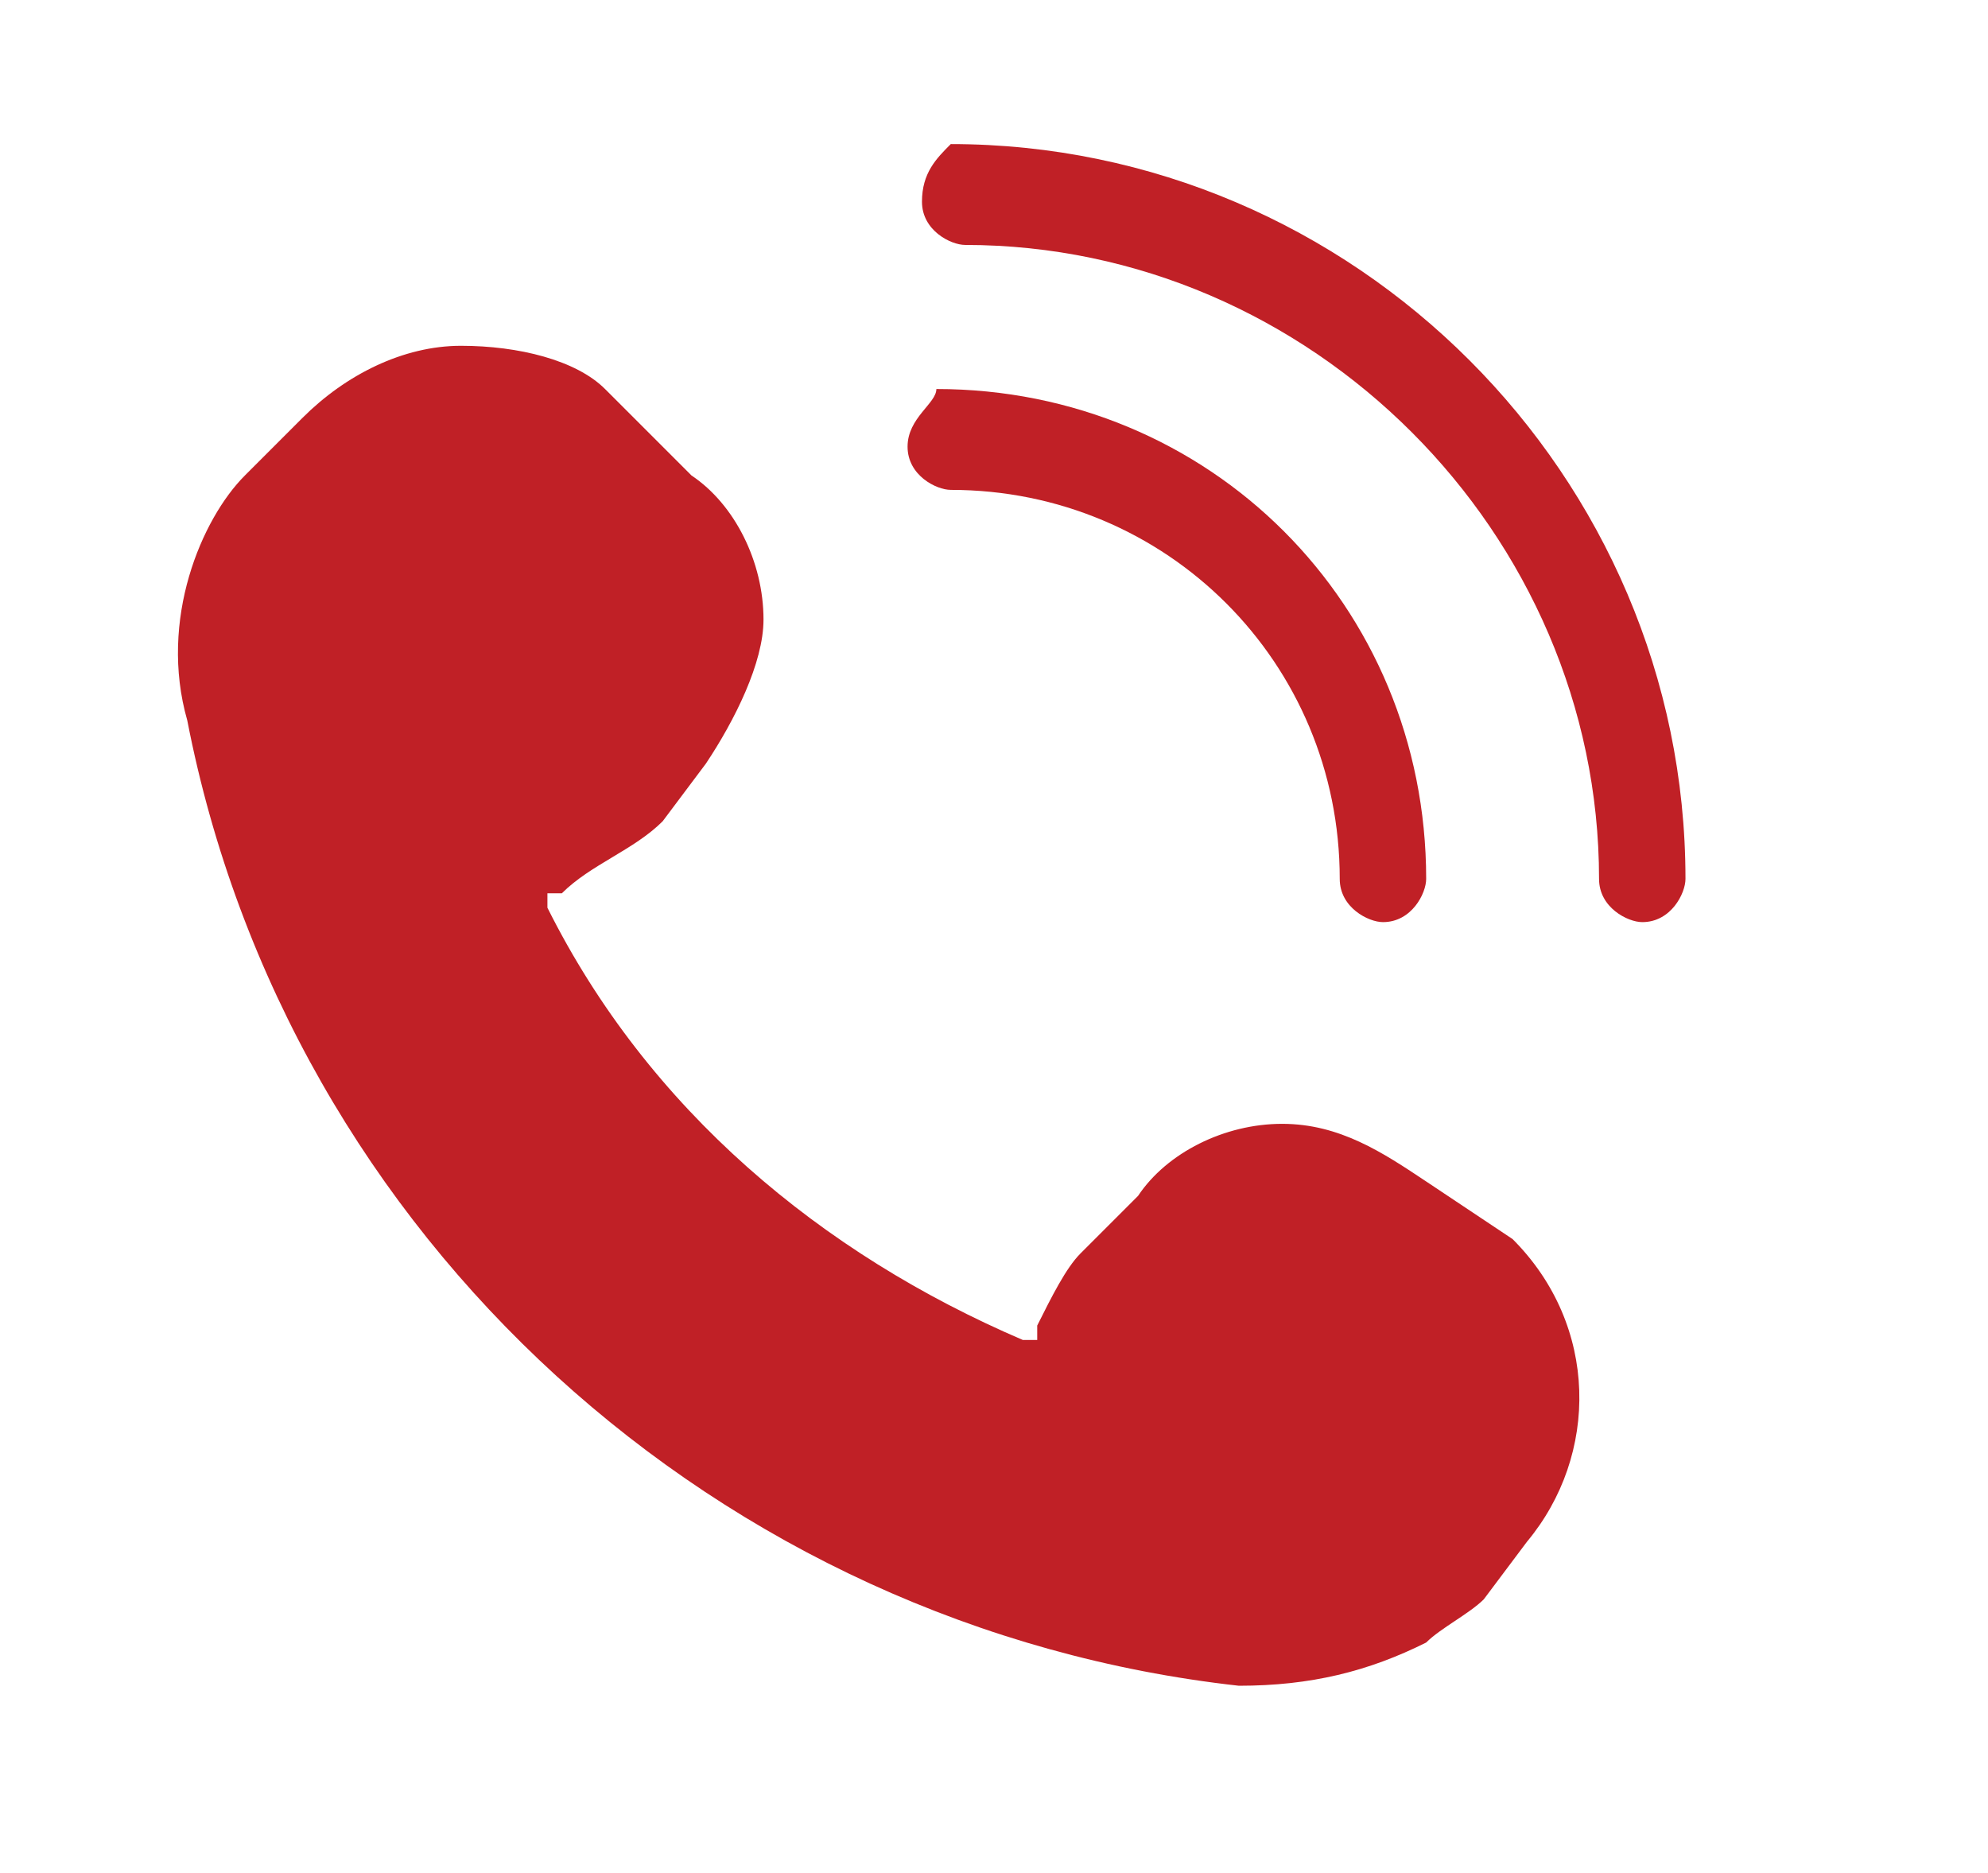
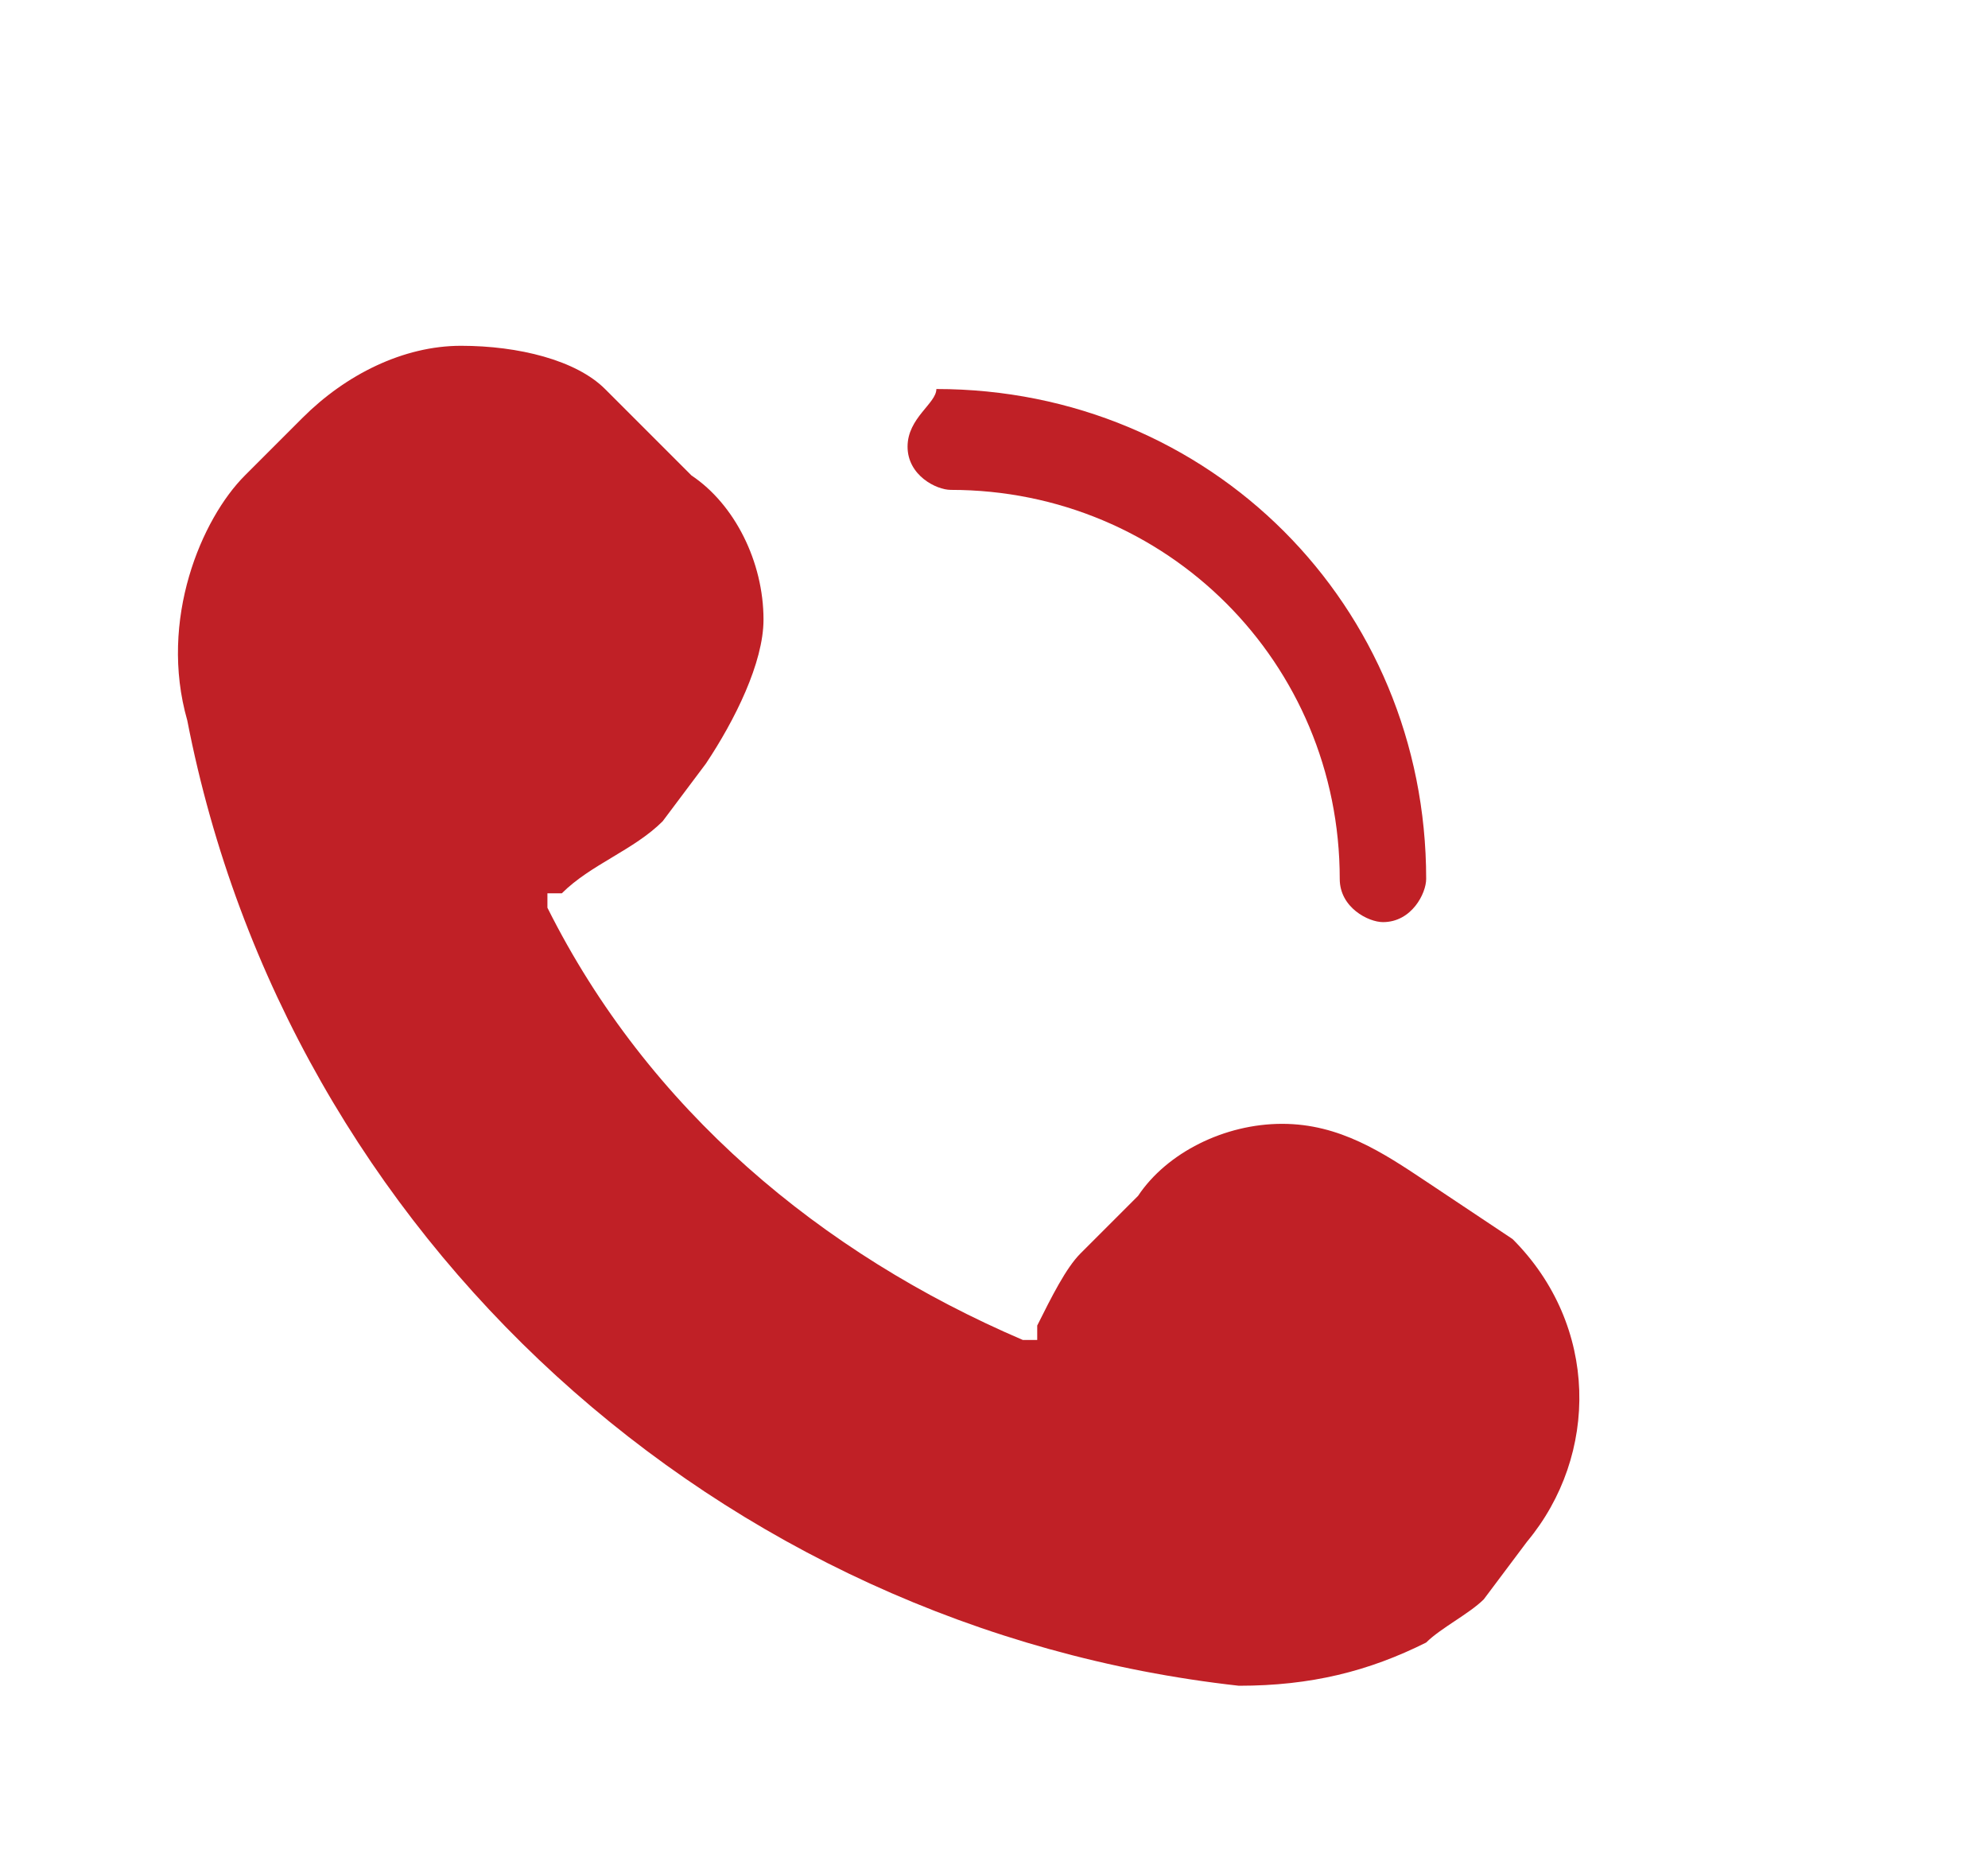
<svg xmlns="http://www.w3.org/2000/svg" version="1.1" id="Layer_1" x="0px" y="0px" viewBox="0 0 13.8 13" style="enable-background:new 0 0 13.8 13;" xml:space="preserve">
  <style type="text/css">
	.st0{fill:#FFFFFF;}
	.st1{fill:url(#SVGID_1_);}
	.st2{fill:url(#SVGID_00000154411885467221357870000008771259569103368345_);}
	.st3{fill:url(#SVGID_00000158732319045210650330000011897243880707498426_);}
	.st4{fill:url(#SVGID_00000124163135661396227240000017814888567692098216_);}
	.st5{fill:url(#SVGID_00000061463580750161957300000003269378070780864420_);}
	.st6{fill:url(#SVGID_00000151504009053757282180000016921412376655071140_);}
	.st7{fill:url(#SVGID_00000067222959528513925460000013808530487569862845_);}
	.st8{fill:url(#SVGID_00000169550099366970247930000005263507159447009725_);}
	.st9{fill:url(#SVGID_00000181768751651838444940000008361711034320559801_);}
	.st10{fill:url(#SVGID_00000067944051688816536720000003423067491834147496_);}
	.st11{fill:url(#SVGID_00000044144590041709886530000007229232625428635059_);}
	.st12{fill:url(#SVGID_00000183226374353143922910000010141696554612311986_);}
	.st13{fill:url(#SVGID_00000162330752644264650910000007456653169050665870_);}
	.st14{fill:url(#SVGID_00000015356804609251853280000003944868028390811060_);}
	.st15{fill:url(#SVGID_00000104687234697897156050000008209653341547251105_);}
	.st16{fill:url(#SVGID_00000176757424944388344750000007820793905022489996_);}
	.st17{fill:url(#SVGID_00000148620868829424451870000001413078851122463140_);}
	.st18{opacity:0.38;fill:url(#SVGID_00000116917698579693252120000007005212642654677392_);}
	.st19{fill:url(#SVGID_00000102546498544860471780000012024652415553651627_);}
	.st20{fill:url(#SVGID_00000016781809532404655780000008356966879815398531_);}
	.st21{fill:url(#SVGID_00000174580870304094628220000012067270094551572405_);}
	.st22{opacity:0.34;}
	.st23{fill:url(#SVGID_00000118396937490024355280000010861548257775546755_);}
	.st24{fill:url(#SVGID_00000051344380801810296050000001860904998096603524_);}
	.st25{fill:url(#SVGID_00000011747463259584048330000014574334548987869604_);}
	.st26{fill:url(#SVGID_00000179637181227357032110000011080111173098168206_);}
	.st27{opacity:0.1;}
	.st28{fill:#DFF3FD;}
	.st29{fill:url(#SVGID_00000175319348169325815830000010748283859398118824_);}
	.st30{fill:url(#SVGID_00000023263867693786182800000004472321097389500291_);}
	.st31{fill:url(#SVGID_00000080907977111274704910000014918938873240770222_);}
	.st32{fill:url(#SVGID_00000021833671564065788990000015872197501734472359_);}
	.st33{fill:url(#SVGID_00000070818750818223344190000005113905590135614367_);}
	.st34{fill:url(#SVGID_00000127724420089857596050000008350308909865390486_);}
	.st35{fill:url(#SVGID_00000153703311283960554860000011818378303684564366_);}
	.st36{fill:url(#SVGID_00000003094245759637413680000000566129949445942969_);}
	.st37{fill:url(#SVGID_00000140735362771938887820000009664200919503186059_);}
	.st38{fill:url(#SVGID_00000025413894608679951000000003336407846149286545_);}
	.st39{opacity:0.11;fill:#FFFFFF;}
	.st40{fill:url(#SVGID_00000026146304240050806990000018182009866681679747_);}
	.st41{fill:url(#SVGID_00000135677243288804736050000014223511616496280982_);}
	.st42{fill:#34C4F3;}
	.st43{fill:url(#SVGID_00000054258789794131959380000003673989772472110253_);}
	.st44{fill:url(#SVGID_00000040556001327555602770000005696525649795052938_);}
	.st45{fill:url(#SVGID_00000124130199143473587850000010535109199964073404_);}
	.st46{fill:url(#SVGID_00000098206750674871957600000002790878794450043036_);}
	.st47{fill:url(#SVGID_00000126290242139877223780000002547542718857883839_);}
	.st48{fill:url(#SVGID_00000093888079707112178950000017222535049272804748_);}
	.st49{fill:url(#SVGID_00000103985563516621800140000004320024403712922003_);}
	.st50{fill:url(#SVGID_00000035504371723526677910000001067701863116654994_);}
	.st51{fill:url(#SVGID_00000031191915500730293070000006281883463241469609_);}
	.st52{fill:url(#SVGID_00000159450431472478226940000012822466773909476486_);}
	.st53{fill:url(#SVGID_00000022522898667122581190000013603120699792366267_);}
	.st54{fill:url(#SVGID_00000005982329535117559720000003605945261224358794_);}
	.st55{fill:url(#SVGID_00000004545918890178819270000001731612214619818134_);}
	.st56{fill:url(#SVGID_00000060711955961905897400000003917428053360940160_);}
	.st57{fill:url(#SVGID_00000048479505928900234520000006700269952811744171_);}
	.st58{fill:url(#SVGID_00000044882322756768418740000015274508276810129042_);}
	.st59{fill:url(#SVGID_00000040574852803409294870000009508748575367735462_);}
	.st60{fill:url(#SVGID_00000059272822024792523250000012770259292983404178_);}
	.st61{fill:url(#SVGID_00000029029434769235999710000016752229808260120238_);}
	.st62{fill:url(#SVGID_00000076578116108962113970000001710982935152659358_);}
	.st63{fill:url(#SVGID_00000039097306499155784120000004588568909475798949_);}
	.st64{fill:url(#SVGID_00000031890416837361306630000010689198410382066363_);}
	.st65{fill:url(#SVGID_00000016065321799040954240000011056888079527105414_);}
	.st66{fill:url(#SVGID_00000018943404999674900410000011642181124669911699_);}
	.st67{fill:url(#SVGID_00000144339235191360225030000016340290538283200694_);}
	.st68{fill:url(#SVGID_00000179636239905917295750000017967964494132568731_);}
	.st69{fill:url(#SVGID_00000035497155222246144490000010835553052896975260_);}
	.st70{fill:url(#SVGID_00000161592140649745018110000014582751173031299739_);}
	.st71{fill:url(#SVGID_00000052104957436643080080000004399033638621123492_);}
	.st72{fill:url(#SVGID_00000004505798753462611180000007966753505035208078_);}
	.st73{fill:url(#SVGID_00000059304888730407422930000004468415308680841890_);}
	.st74{fill:url(#SVGID_00000042006212861636753300000013903989868267636373_);}
	.st75{fill:url(#SVGID_00000051358135913882199460000004174779783302804118_);}
	.st76{fill:url(#SVGID_00000104694797717242808910000003398070675338182047_);}
	.st77{fill:url(#SVGID_00000123440445530898551040000015153004508769932735_);}
	.st78{fill:url(#SVGID_00000003824075231051662330000006724725065117226383_);}
	.st79{fill:url(#SVGID_00000000933564173131340070000010071709023881355663_);}
	.st80{fill:url(#SVGID_00000156555379978995559980000002462867241756047525_);}
	.st81{fill:url(#SVGID_00000081636333730265918330000006816900097828474801_);}
	.st82{fill:url(#SVGID_00000181047595312347035530000005880206187076112525_);}
	.st83{fill:url(#SVGID_00000085955584125167409920000009154706662016893117_);}
	.st84{fill:url(#SVGID_00000070100966651264730640000018414384003056770447_);}
	.st85{fill:url(#SVGID_00000088821802652071642500000003259437417627471023_);}
	.st86{fill:url(#SVGID_00000175288657277299819560000009257169819644441998_);}
	.st87{fill:url(#SVGID_00000101791988665514101830000002237451518911763638_);}
	.st88{fill:url(#SVGID_00000152237773411221015700000017493693753690052485_);}
	.st89{fill:url(#SVGID_00000155862931259794563990000012788451848936529834_);}
	.st90{fill:url(#SVGID_00000160176658890628868430000014150116999355739525_);}
	.st91{fill:url(#SVGID_00000060713771512356457920000016801866523724767909_);}
	.st92{fill:url(#SVGID_00000067221779617530486900000017229633586125734792_);}
	.st93{fill:url(#SVGID_00000116204769039998681280000013458775588246785923_);}
	.st94{fill:url(#SVGID_00000042734286728962263440000007370642714280421814_);}
	.st95{fill:url(#SVGID_00000078033209219153194230000000606603786747172259_);}
	.st96{fill:url(#SVGID_00000041283764039905380220000001003929615915081386_);}
	.st97{fill:url(#SVGID_00000098207725637475669630000009817402741056551565_);}
	.st98{fill:url(#SVGID_00000001633088295142915220000017970126103514227618_);}
	.st99{fill:url(#SVGID_00000087412818145500139430000001858001549101702070_);}
	.st100{fill:url(#SVGID_00000080928779815431309550000008962411939899668393_);}
	.st101{fill:url(#SVGID_00000047778790735876024710000006804700045119470229_);}
	.st102{fill:url(#SVGID_00000183959980224930684790000006093344512455931071_);}
	.st103{fill:url(#SVGID_00000016756808986480692790000010200518094316425649_);}
	.st104{fill:url(#SVGID_00000170248332855277528240000015166599321575537034_);}
	.st105{fill:url(#SVGID_00000024691660655005979180000000620208319158275212_);}
	.st106{fill:url(#SVGID_00000169527954883588903290000001019084916701479085_);}
	.st107{opacity:0.85;fill:url(#SVGID_00000132785926760115223670000001601057762972914076_);}
	.st108{fill:url(#SVGID_00000113342601692751341140000014945925044906322051_);}
	.st109{fill:url(#SVGID_00000089562696556674102180000002789131900642396083_);}
	.st110{fill:url(#SVGID_00000000204569321271138080000016007205771075754927_);}
	.st111{fill:url(#SVGID_00000170239179227576001570000007947489325737993088_);}
	.st112{fill:url(#SVGID_00000108283519556492123710000012675449472069021569_);}
	.st113{fill:url(#SVGID_00000153706855376721284760000001700355086479915172_);}
	.st114{fill:url(#SVGID_00000106105402902162147220000008587762576952290980_);}
	.st115{fill:url(#SVGID_00000013193490432287553730000000364702832274714507_);}
	.st116{fill:url(#SVGID_00000132775865984163556910000009619925190519287996_);}
	.st117{fill:url(#SVGID_00000088128136240465264140000004949268824740670099_);}
	.st118{fill:url(#SVGID_00000165234812892025530730000017293299804902751410_);}
	.st119{fill:url(#SVGID_00000047034761555940606260000009308528697365427115_);}
	.st120{fill:url(#SVGID_00000065073894894941898750000016401114056265755557_);}
	.st121{fill:url(#SVGID_00000158731683476984847630000011529146603168415122_);}
	.st122{fill:url(#SVGID_00000153702187416579802020000007229348737666375604_);}
	.st123{fill:url(#SVGID_00000131356511716950248090000012280564825492659332_);}
	.st124{fill:url(#SVGID_00000069384502367394933830000006765456991361980351_);}
	.st125{fill:url(#SVGID_00000142149679653178052890000008475789625097407133_);}
	.st126{fill:url(#SVGID_00000061433543652348867250000005237857099848168094_);}
	.st127{fill:url(#SVGID_00000112625530930334360820000003482317928214679680_);}
	.st128{fill:url(#SVGID_00000015346497384177457320000008165723658896931734_);}
	.st129{fill:url(#SVGID_00000102506256016180708180000004146114289828839596_);}
	.st130{fill:url(#SVGID_00000103242655448623217420000013878076314177966766_);}
	.st131{fill:url(#SVGID_00000004508362038694322960000007947485264730997404_);}
	.st132{fill:url(#SVGID_00000109017055249928459880000018283049448646910611_);}
	.st133{fill:none;stroke:#9E9D9E;stroke-miterlimit:10;}
	.st134{fill:#FBB416;}
	.st135{fill:#C02026;}
</style>
  <g>
    <g>
      <path class="st135" d="M4.6,5.7l0.3-0.4C5.1,5,5.3,4.6,5.3,4.3c0-0.4-0.2-0.8-0.5-1L4.2,2.7C4,2.5,3.6,2.4,3.2,2.4    c-0.4,0-0.8,0.2-1.1,0.5L1.8,3.2c0,0-0.1,0.1-0.1,0.1l0,0C1.4,3.6,1.1,4.3,1.3,5C2,8.6,5,11.3,8.6,11.7c0.5,0,0.9-0.1,1.3-0.3    c0.1-0.1,0.3-0.2,0.4-0.3l0.3-0.4c0.5-0.6,0.5-1.5-0.1-2.1L9.9,8.2c-0.3-0.2-0.6-0.4-1-0.4C8.5,7.8,8.1,8,7.9,8.3L7.5,8.7    C7.4,8.8,7.3,9,7.2,9.2l0,0.1l-0.1,0c-1.4-0.6-2.6-1.6-3.3-3l0-0.1l0.1,0C4.1,6,4.4,5.9,4.6,5.7z" />
-       <path class="st135" d="M6.4,1.4c0,0.2,0.2,0.3,0.3,0.3c2.4,0,4.4,2,4.4,4.4c0,0.2,0.2,0.3,0.3,0.3c0.2,0,0.3-0.2,0.3-0.3    c0-2.8-2.3-5.1-5.1-5.1C6.5,1.1,6.4,1.2,6.4,1.4z" />
      <path class="st135" d="M6.3,3.1c0,0.2,0.2,0.3,0.3,0.3c1.5,0,2.7,1.2,2.7,2.7c0,0.2,0.2,0.3,0.3,0.3c0.2,0,0.3-0.2,0.3-0.3    c0-1.9-1.5-3.4-3.4-3.4C6.5,2.8,6.3,2.9,6.3,3.1z" />
    </g>
  </g>
</svg>